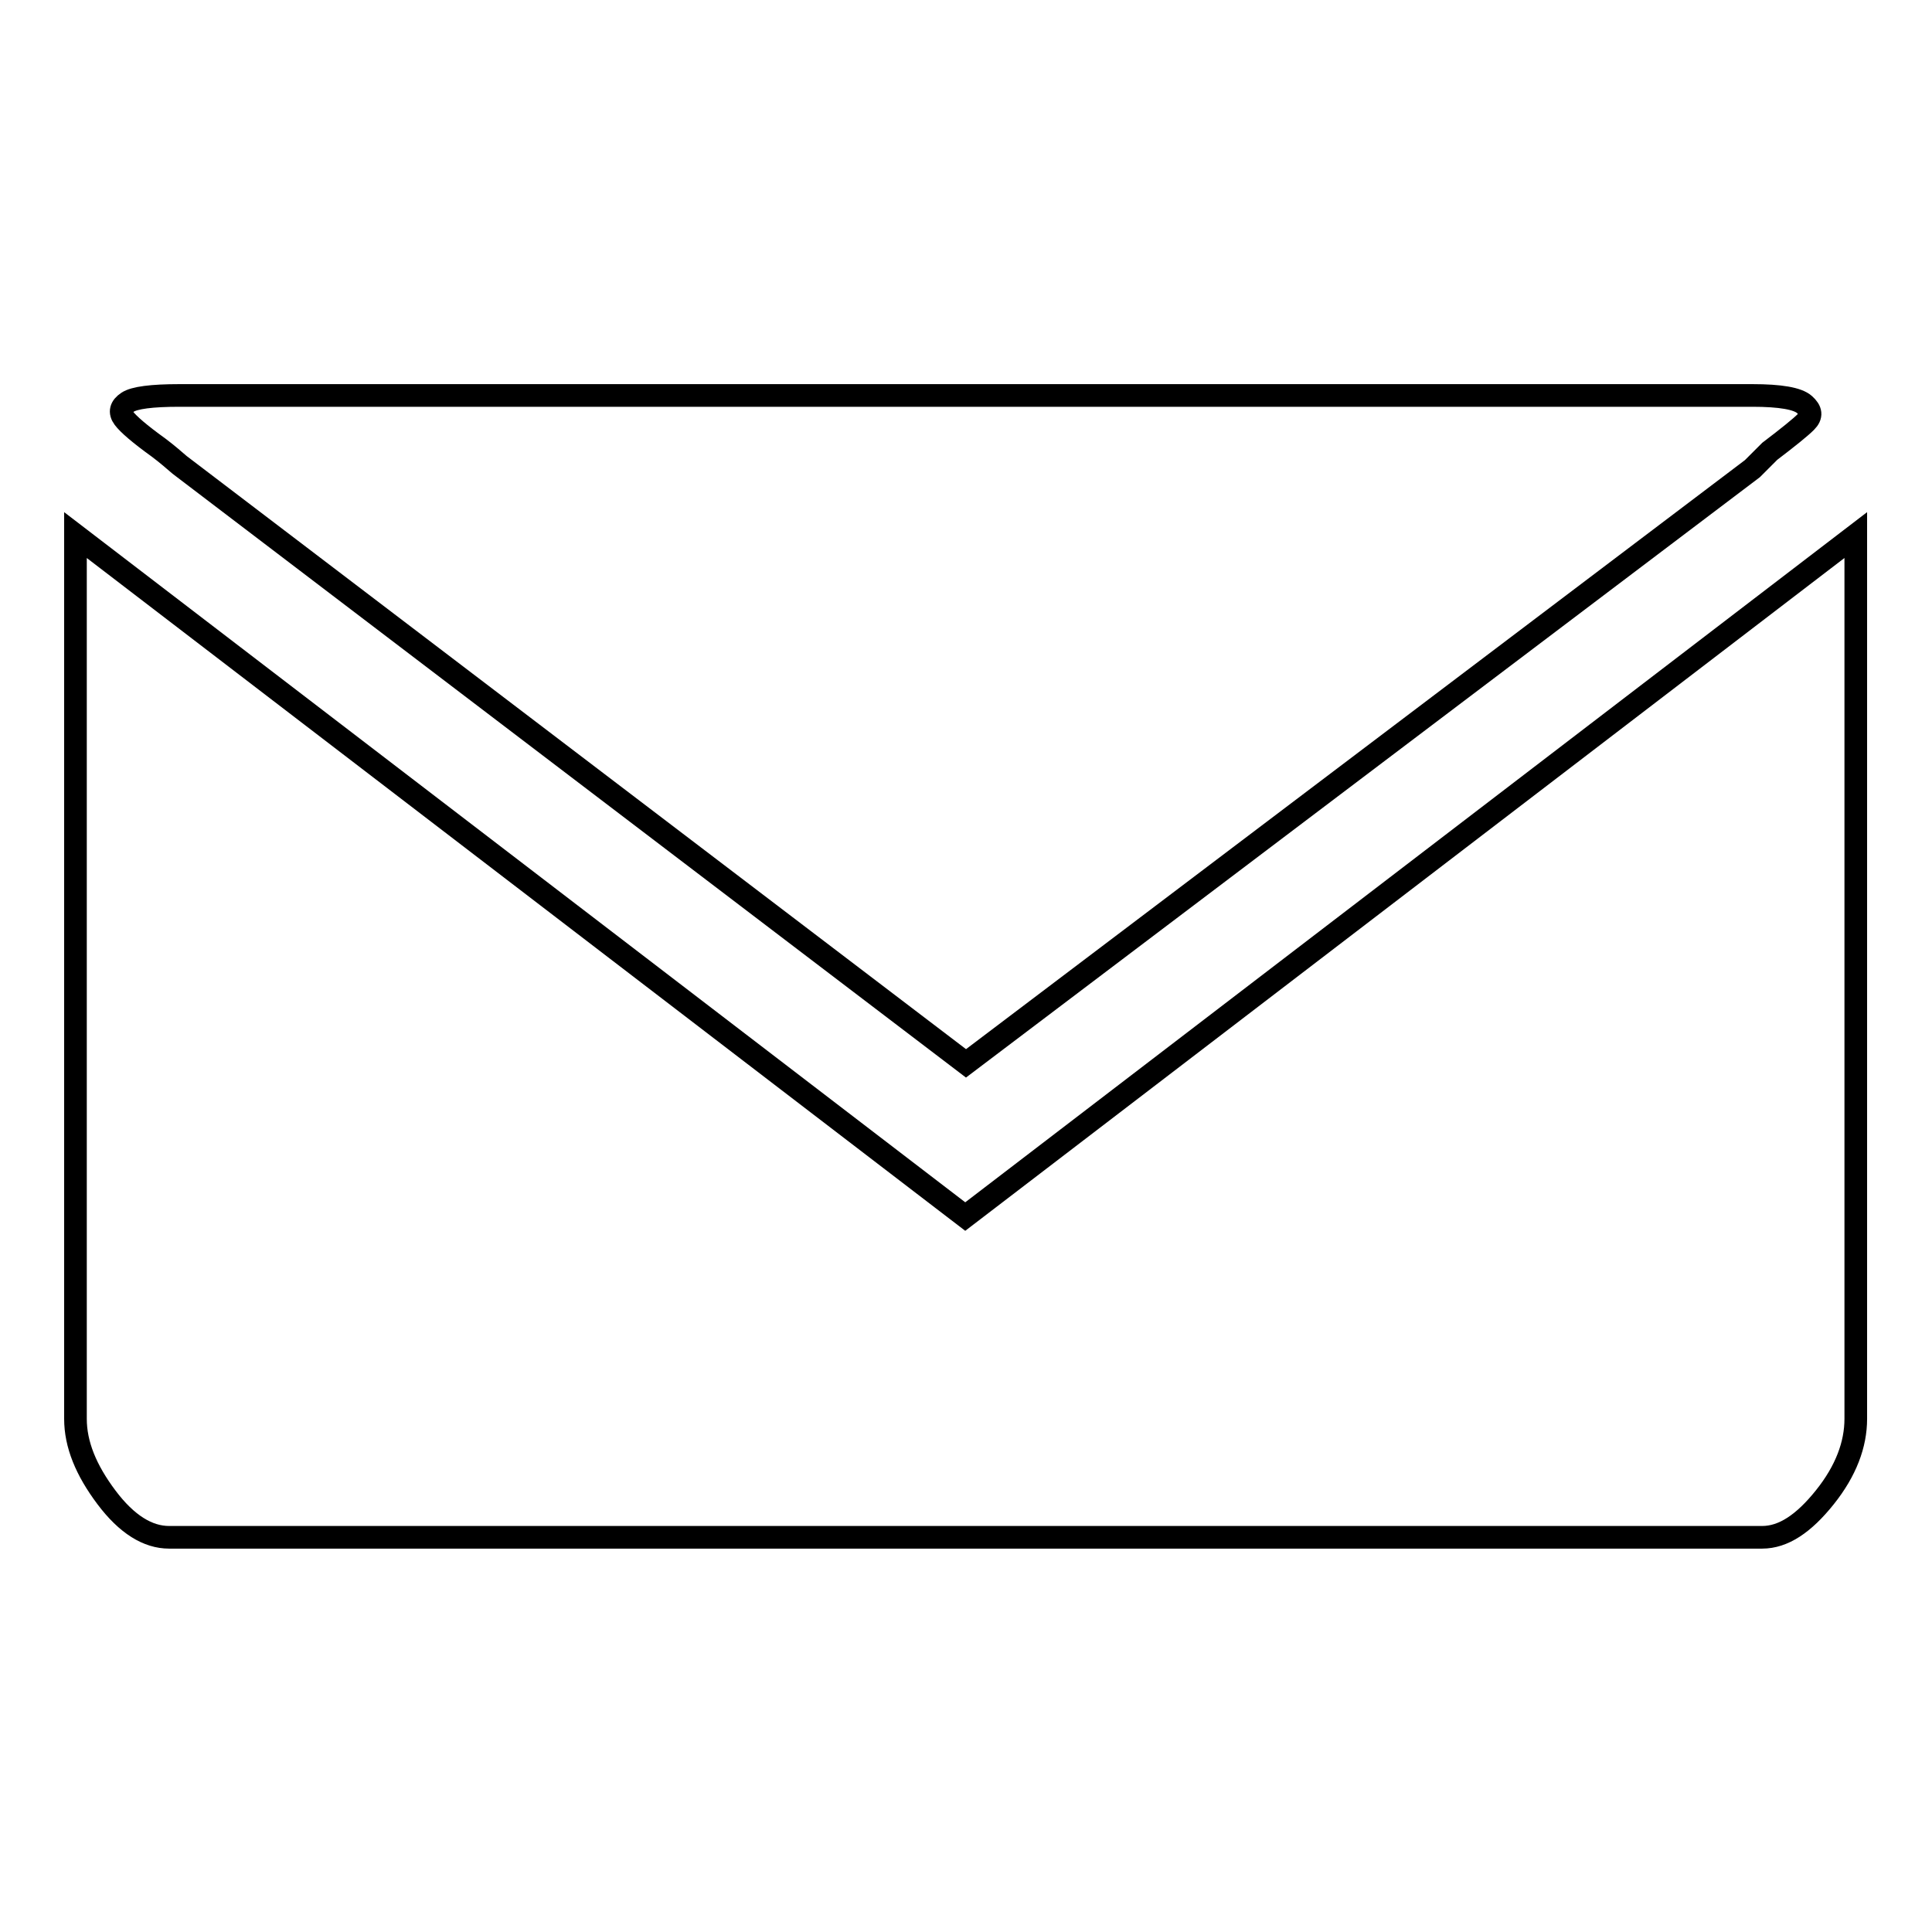
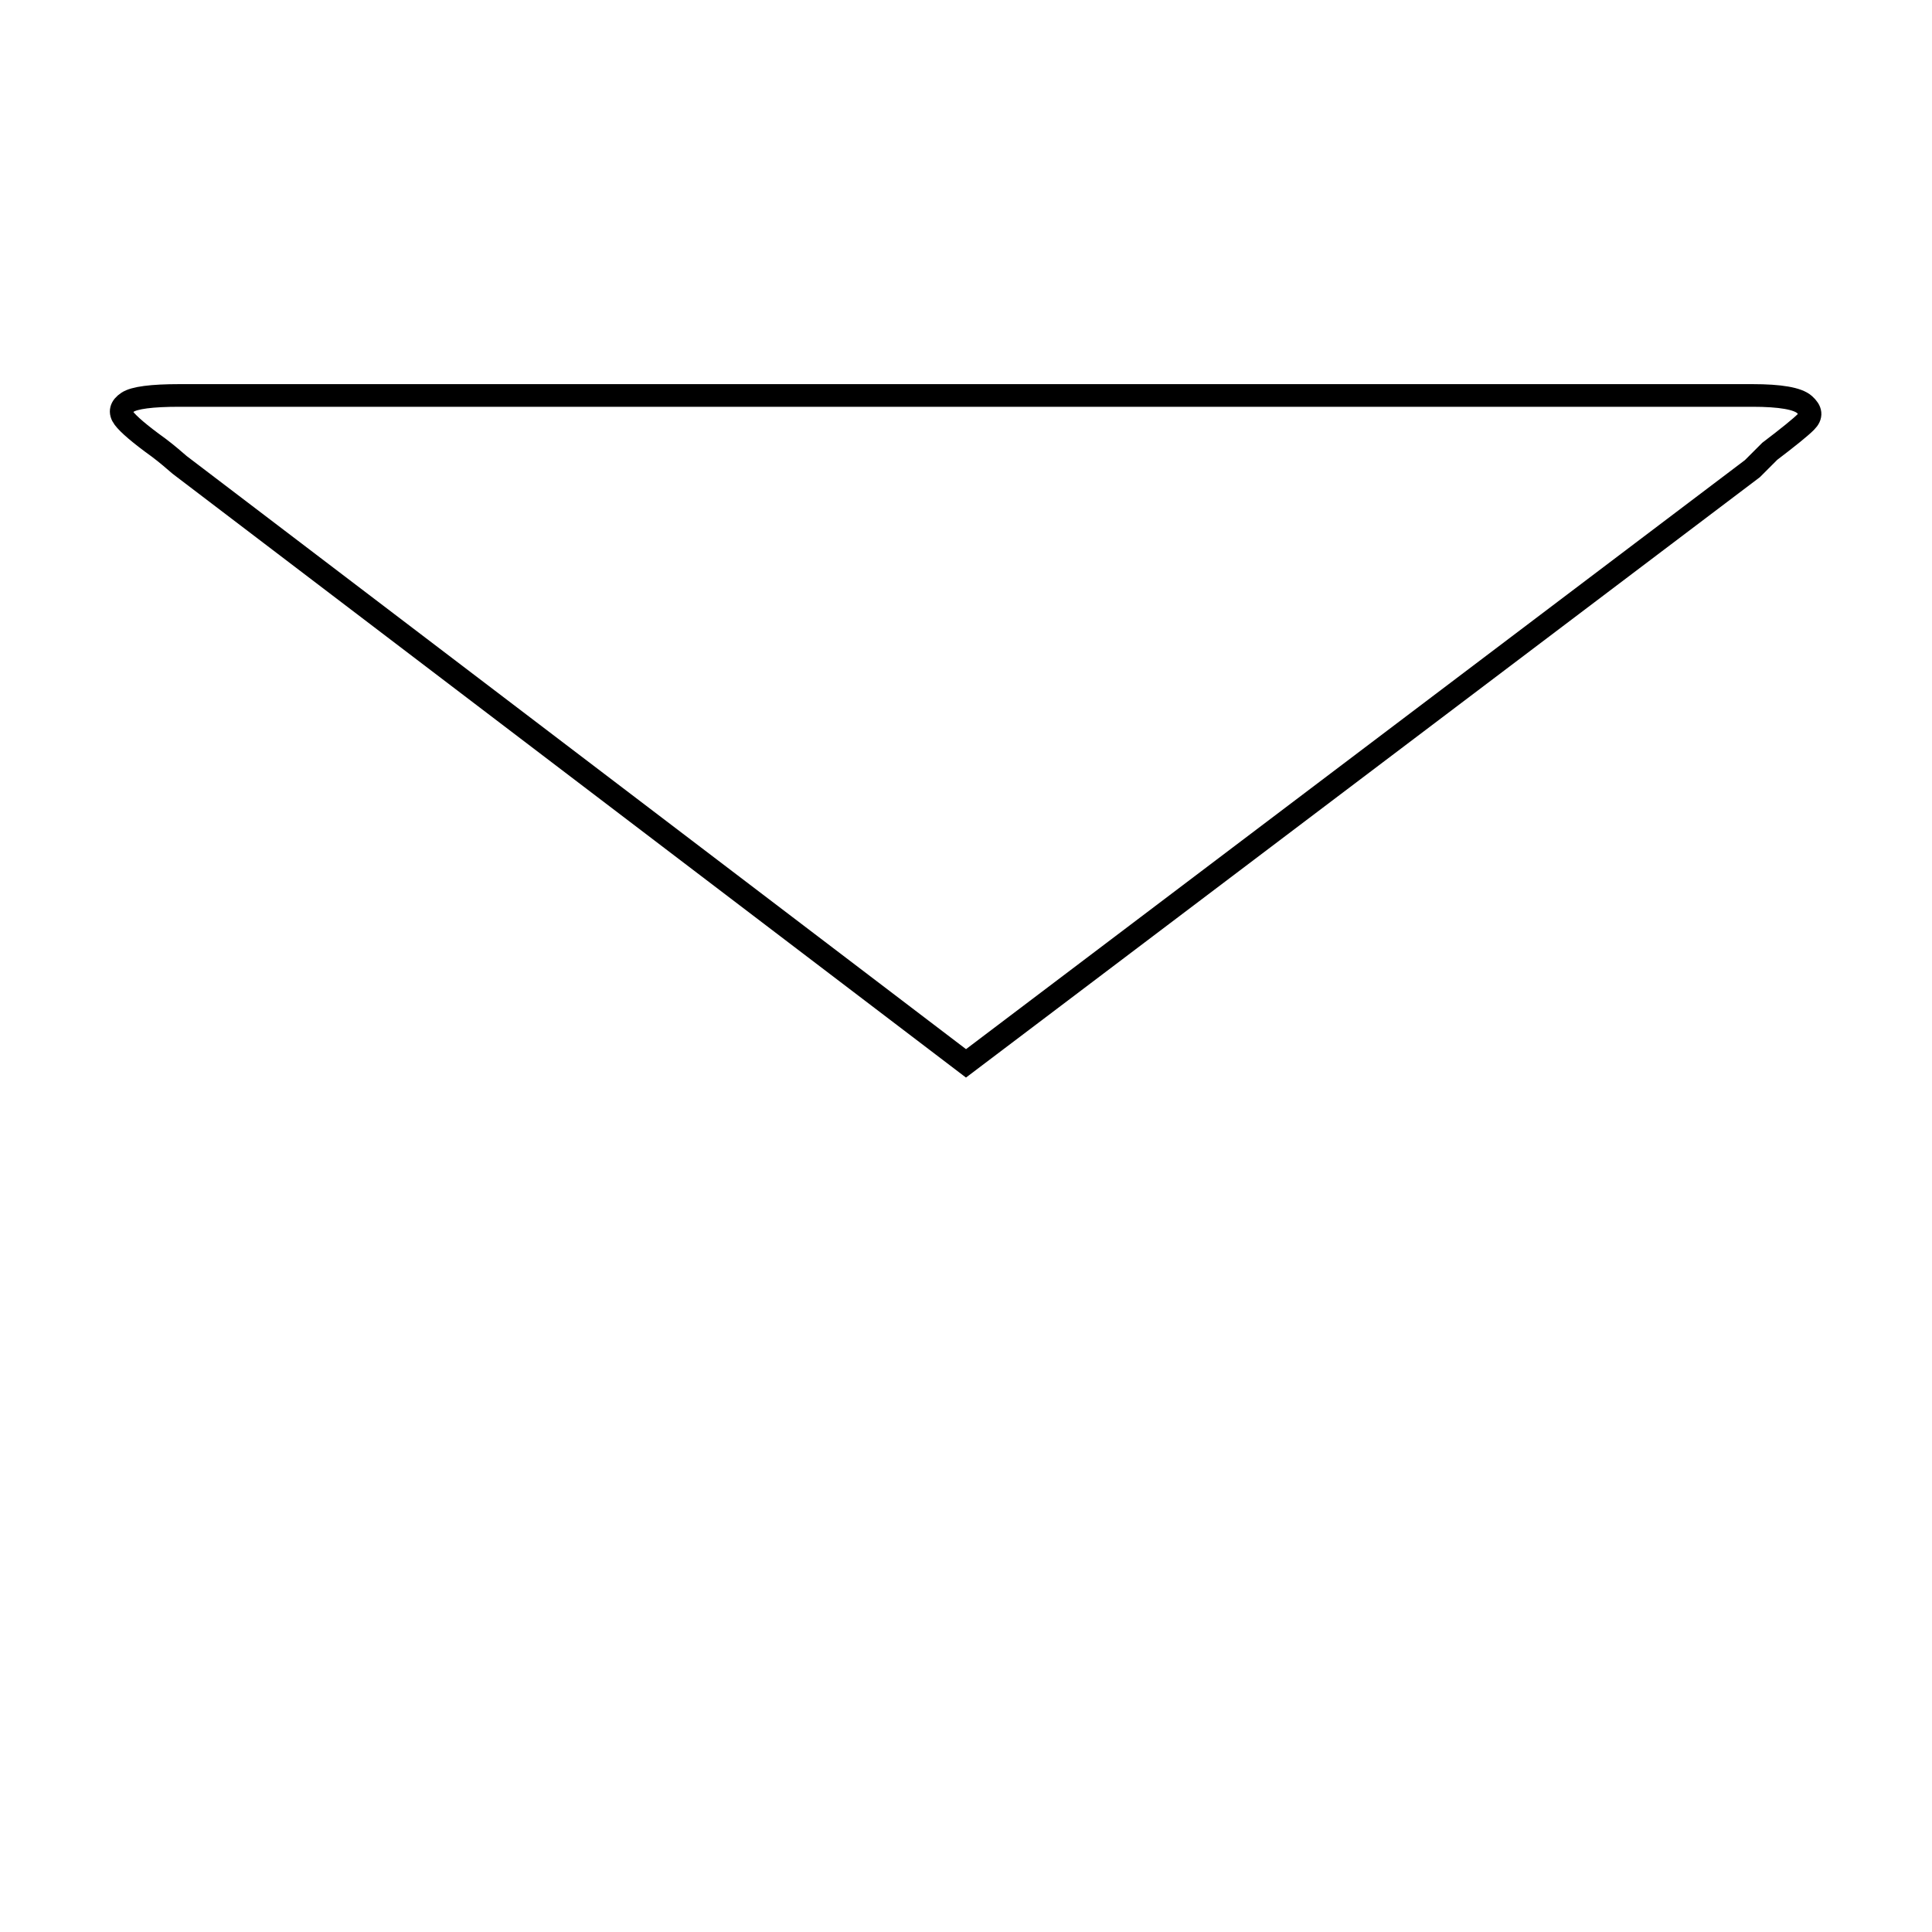
<svg xmlns="http://www.w3.org/2000/svg" version="1.1" x="0px" y="0px" viewBox="0 0 256 256" enable-background="new 0 0 256 256" xml:space="preserve">
  <g>
    <g>
      <g>
        <g>
          <g>
            <path stroke-width="3" fill-opacity="0" stroke="#000000" d="M23.8,52.4c-3.7,0-6,0.3-6.9,0.9c-0.9,0.6-1.1,1.3-0.5,2.1c0.6,0.8,2.1,2.1,4.6,3.9c1.2,0.9,2.1,1.7,2.8,2.3L128,140.9l104.2-78.8l2.3-2.3c2.5-1.9,4.1-3.2,4.8-3.9c0.8-0.8,0.7-1.5-0.2-2.3c-0.9-0.8-3.2-1.2-6.9-1.2H121.1L23.8,52.4L23.8,52.4z" />
-             <path stroke-width="3" fill-opacity="0" stroke="#000000" d="M10,70.9v117.1c0,3.4,1.4,6.8,4.1,10.4s5.5,5.3,8.3,5.3h211.1c2.8,0,5.5-1.8,8.3-5.3c2.8-3.5,4.1-7,4.1-10.4V70.9l-118,90.3L10,70.9z" />
          </g>
        </g>
      </g>
      <g />
      <g />
      <g />
      <g />
      <g />
      <g />
      <g />
      <g />
      <g />
      <g />
      <g />
      <g />
      <g />
      <g />
      <g />
    </g>
  </g>
</svg>